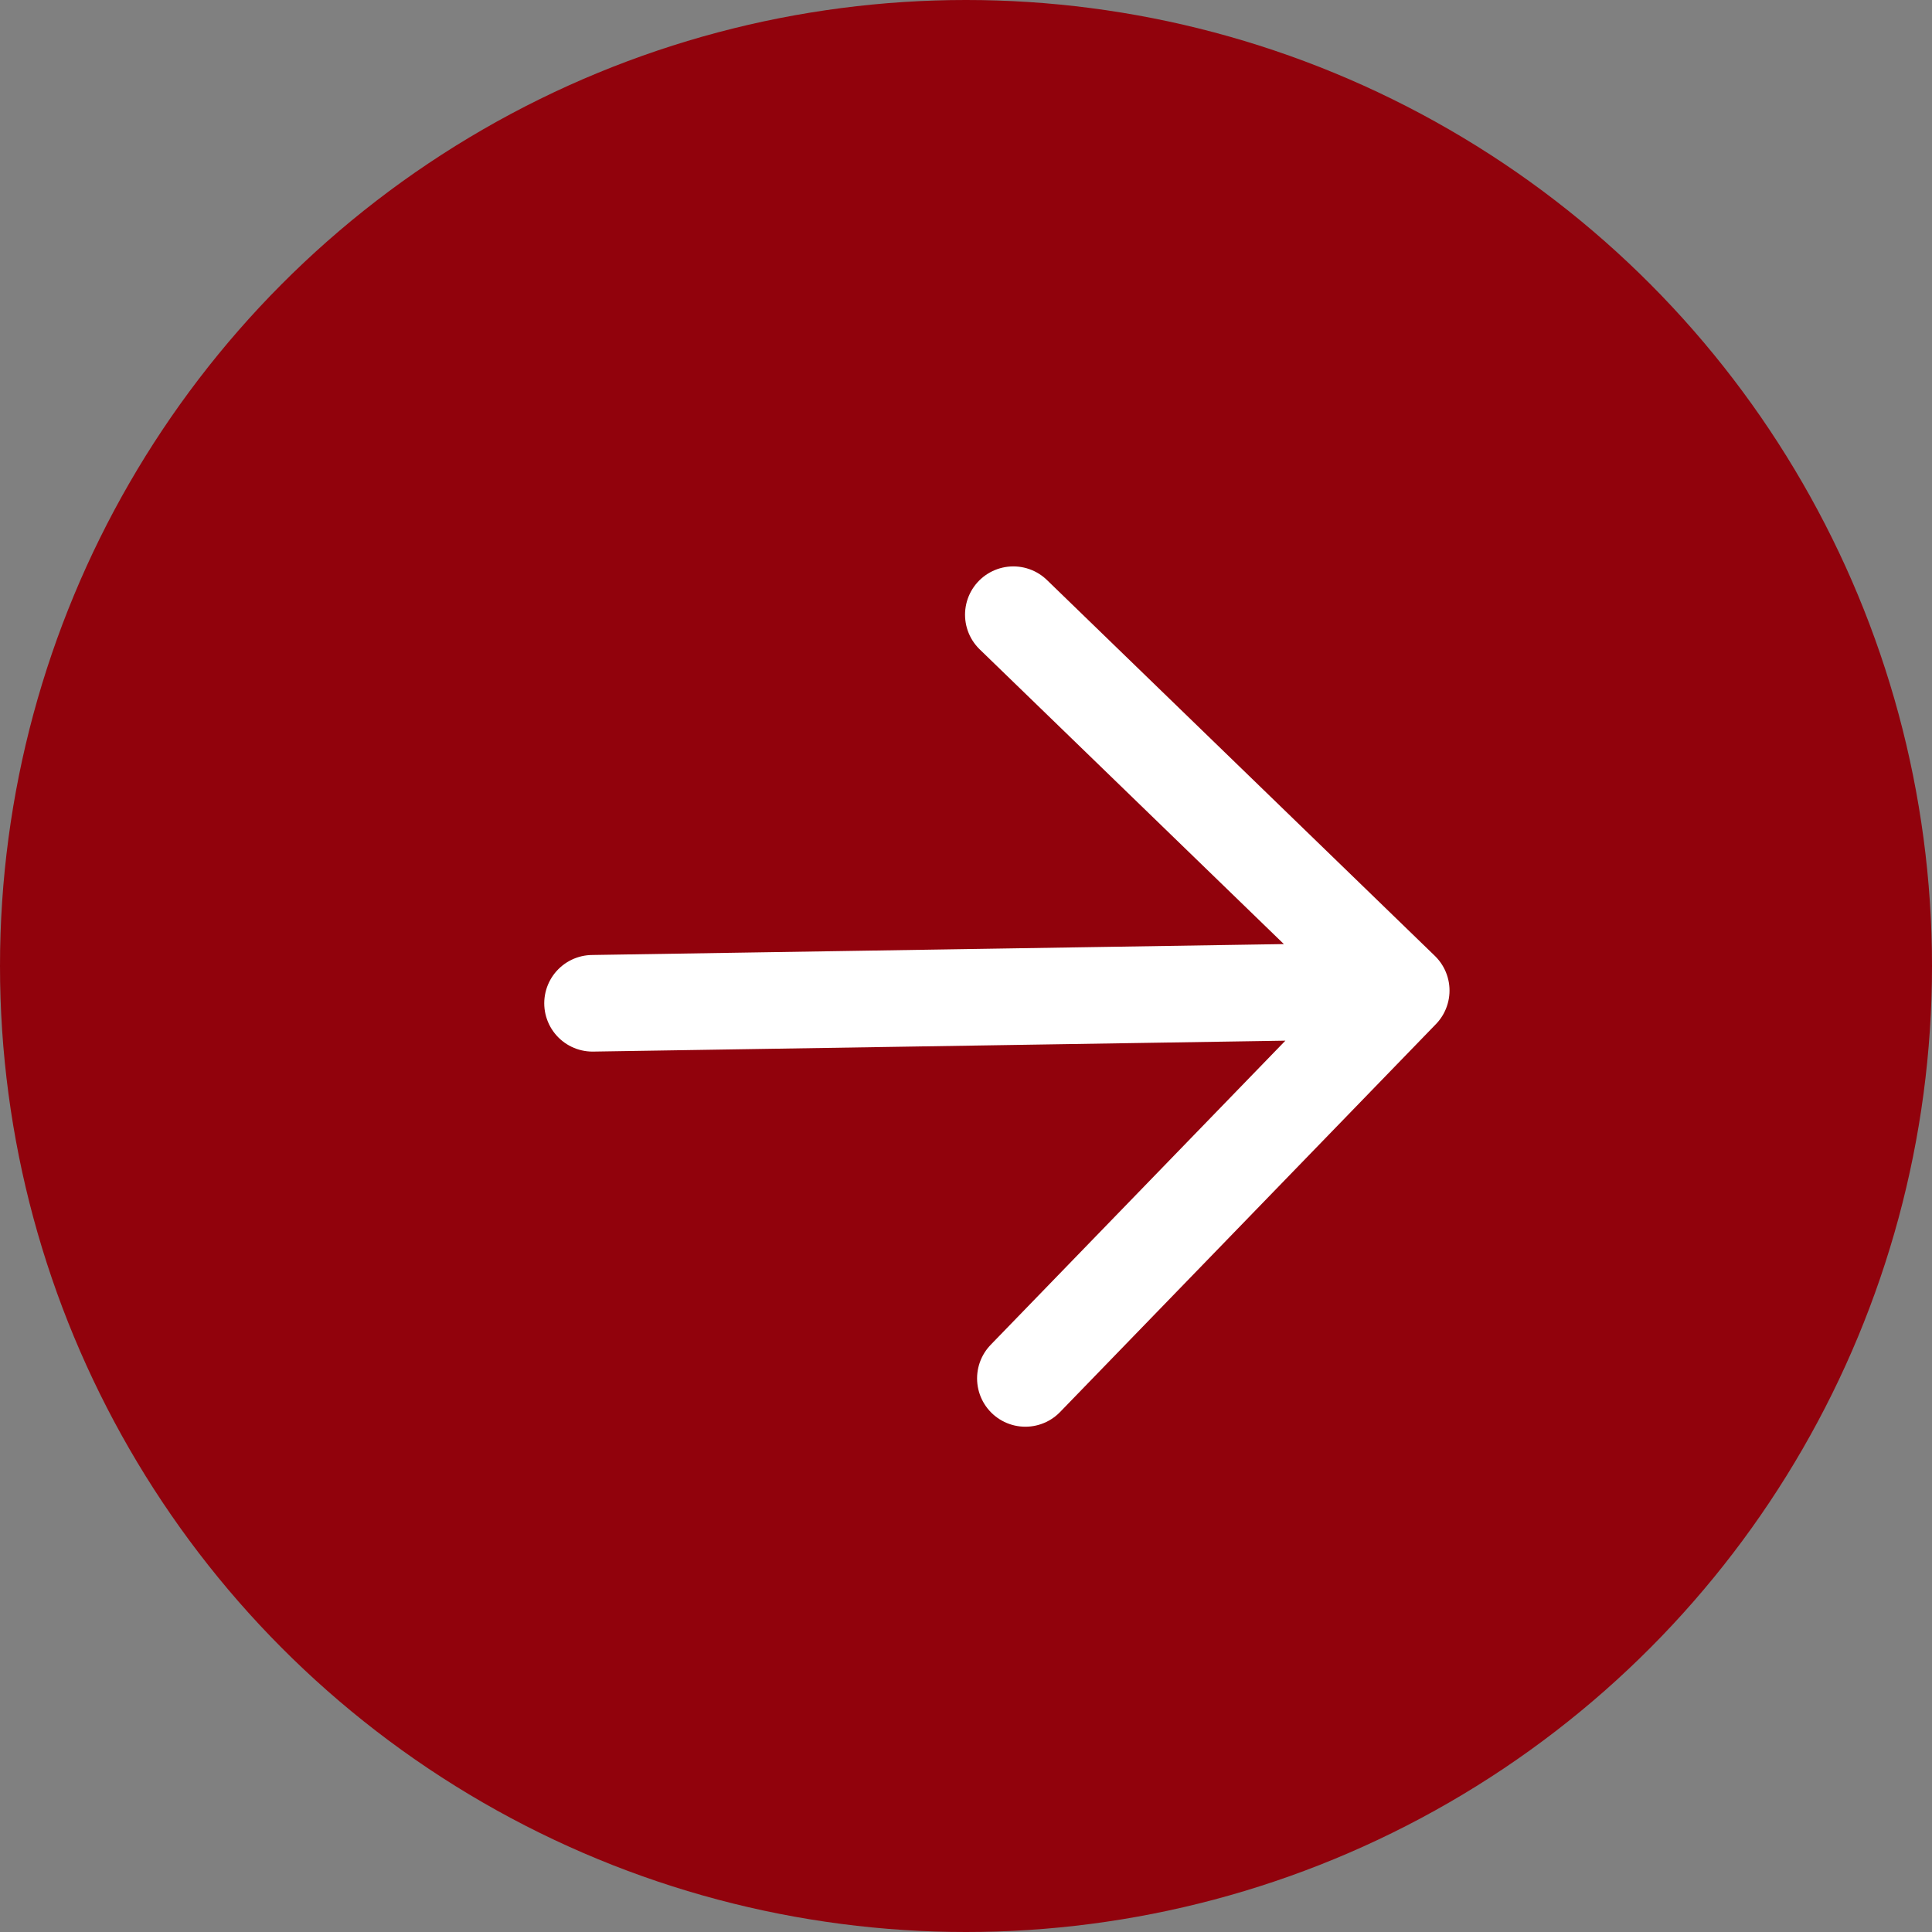
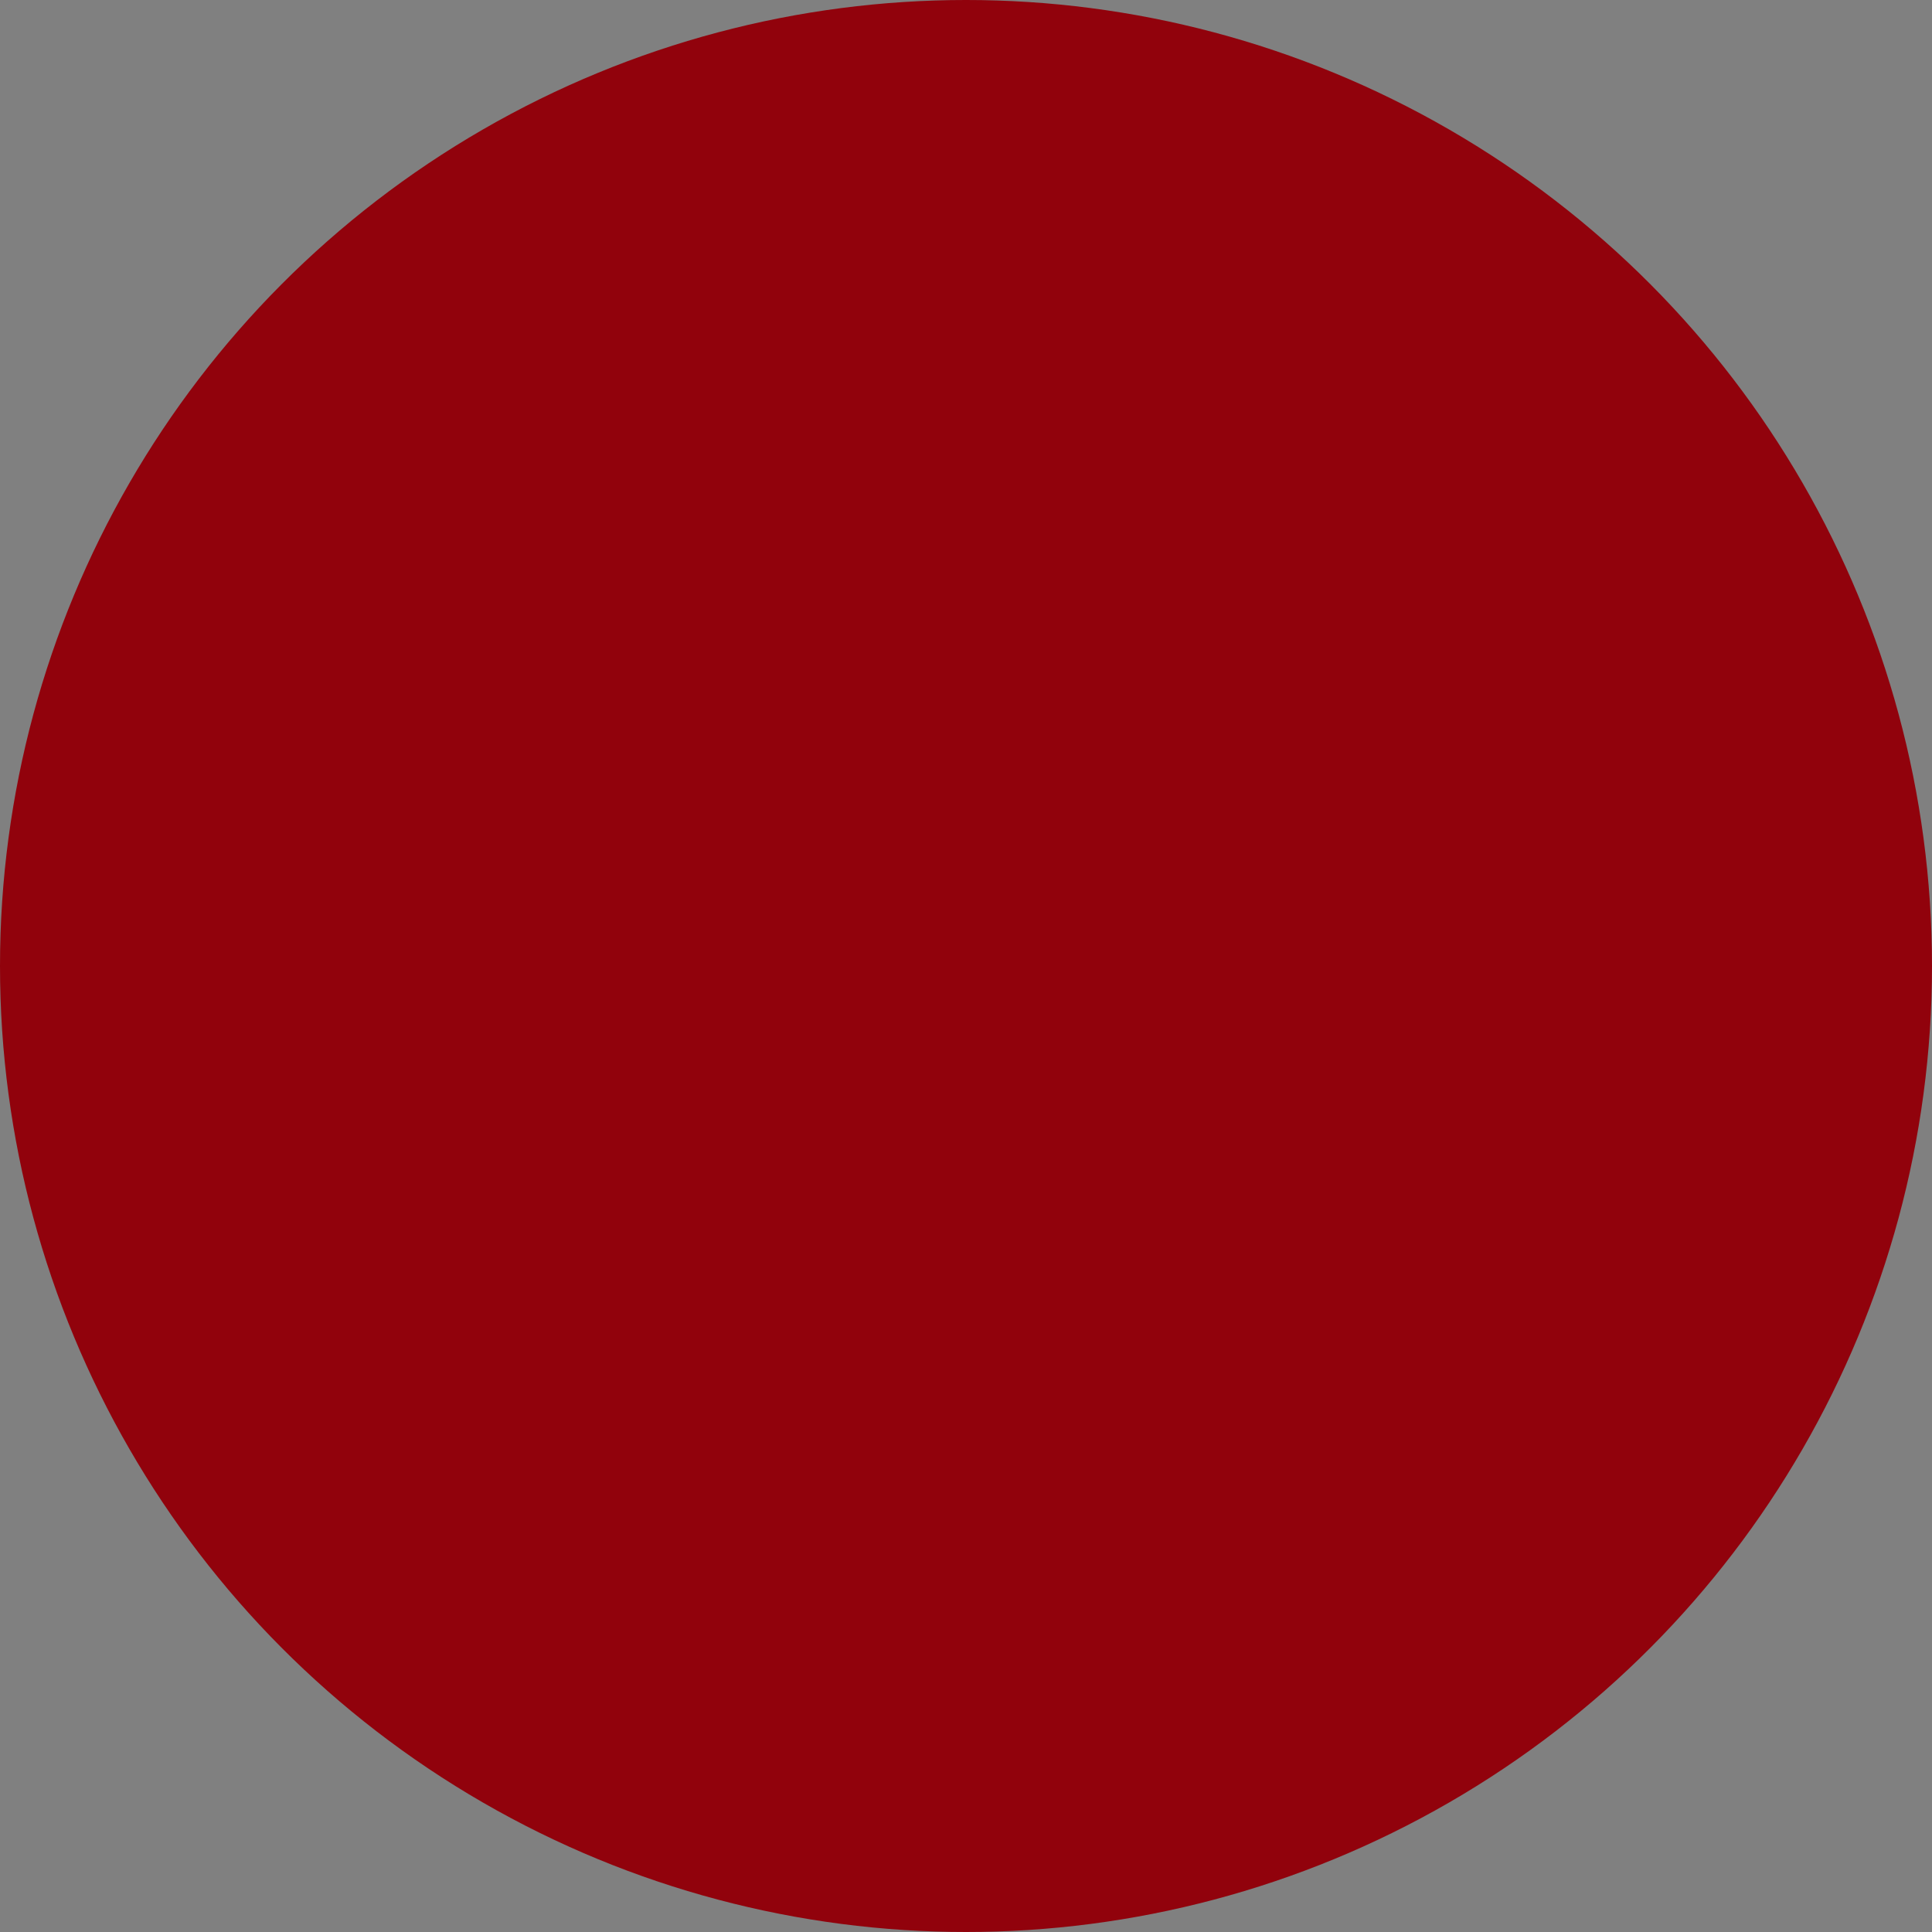
<svg xmlns="http://www.w3.org/2000/svg" width="30" height="30" viewBox="0 0 30 30" fill="none">
  <rect x="0" y="0" width="30" height="30" fill="#808080" stroke="none" />
  <circle cx="15" cy="15" r="15" fill="#91020C" />
-   <path d="M9.201 15.579L21.758 15.381M21.758 15.381L15.922 21.404M21.758 15.381L15.735 9.545" stroke="white" stroke-width="1.5" stroke-linecap="round" stroke-linejoin="round" />
</svg>